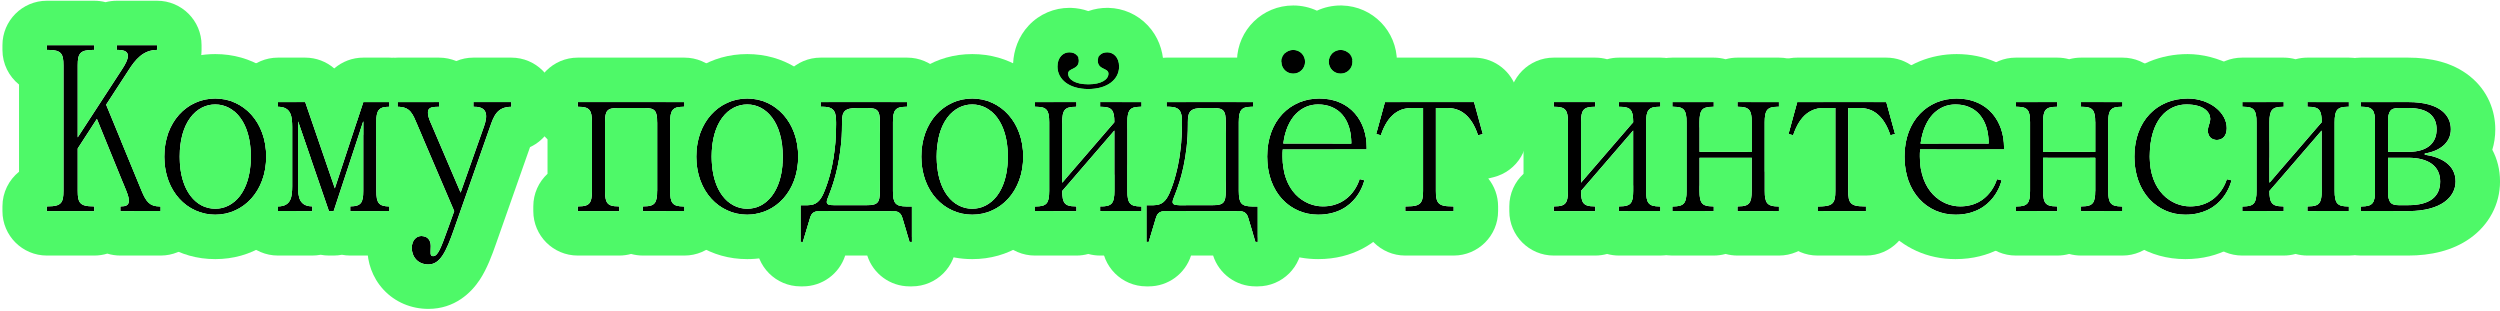
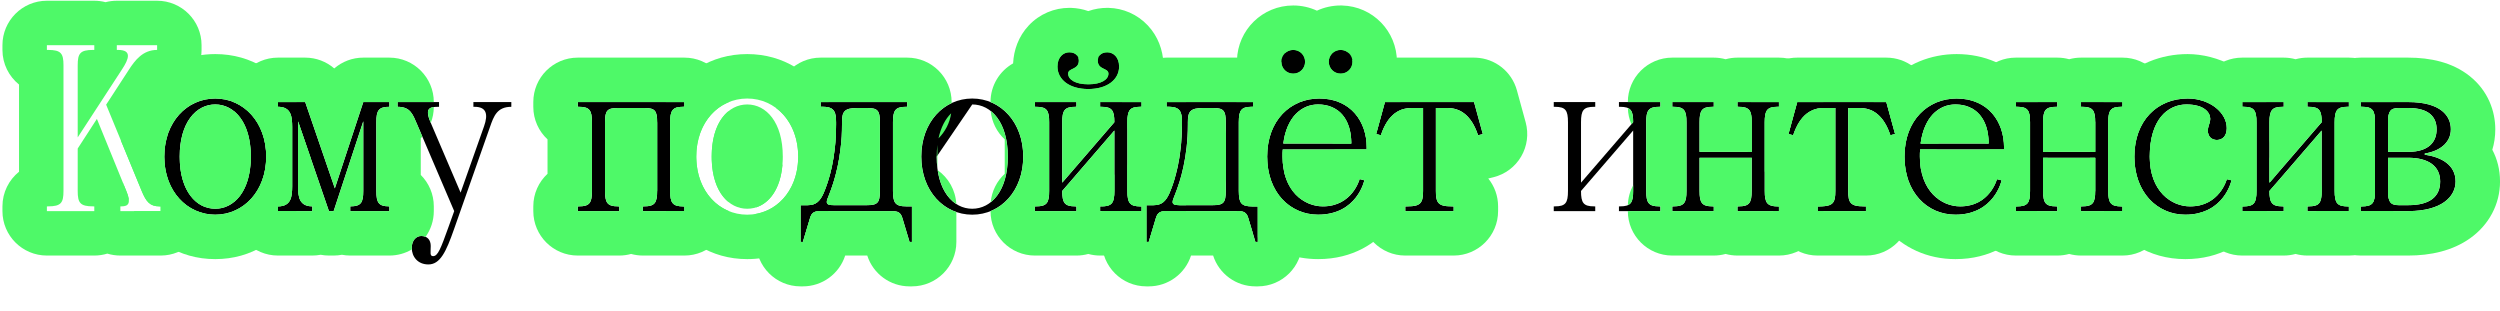
<svg xmlns="http://www.w3.org/2000/svg" width="675" height="84" viewBox="0 0 675 84" fill="none">
  <path d="M374 15C374 20.523 366.165 25 356.5 25C346.835 25 339 20.523 339 15C339 9.477 346.835 5 356.5 5C366.165 5 374 9.477 374 15Z" fill="#4EF968" />
  <path d="M311 15C311 20.523 303.165 25 293.5 25C283.835 25 276 20.523 276 15C276 9.477 283.835 5 293.5 5C303.165 5 311 9.477 311 15Z" fill="#4EF968" />
  <path d="M637.726 28.839H637.406V27.559H650.206C659.166 27.559 661.726 31.399 661.726 34.919C661.726 38.439 658.846 40.807 654.686 41.447V41.767C659.166 42.407 663.006 44.519 663.006 48.999C663.006 53.159 659.166 56.999 650.206 56.999H637.406V55.719H637.726C640.606 55.719 641.246 54.759 641.246 51.559V32.999C641.246 29.799 640.606 28.839 637.726 28.839ZM644.766 42.599V51.559C644.766 54.439 645.406 55.399 647.646 55.399H650.206C655.966 55.399 658.846 53.159 658.846 48.999C658.846 44.839 655.646 42.599 650.206 42.599H644.766ZM644.766 32.999V40.999H650.206C655.966 40.999 657.886 38.119 657.886 34.919C657.886 31.719 655.966 29.159 650.206 29.159H647.646C645.406 29.159 644.766 30.119 644.766 32.999Z" fill="black" />
  <path d="M605.404 27.559H616.604V28.839H616.284C613.404 28.839 612.764 29.799 612.764 32.999V49.319L626.844 32.999C626.844 29.799 626.204 28.839 623.324 28.839H623.004V27.559H634.204V28.839H633.884C631.004 28.839 630.364 29.799 630.364 32.999V51.559C630.364 54.759 631.004 55.719 633.884 55.719H634.204V56.999H623.004V55.719H623.324C626.204 55.719 626.844 54.759 626.844 51.559V35.239L612.764 51.559C612.764 54.759 613.404 55.719 616.284 55.719H616.604V56.999H605.404V55.719H605.724C608.604 55.719 609.244 54.759 609.244 51.559V32.999C609.244 29.799 608.604 28.839 605.724 28.839H605.404V27.559Z" fill="black" />
  <path d="M576.275 42.282C576.275 32.682 582.355 26.602 590.675 26.602C596.755 26.602 601.235 30.442 601.235 34.602C601.235 36.714 600.083 37.802 598.547 37.802C597.139 37.802 596.115 36.842 596.115 35.306C596.115 33.962 596.755 33.322 596.755 32.042C596.755 30.442 595.155 28.202 590.355 28.202C585.235 28.202 580.435 32.362 580.435 42.282C580.435 51.562 586.195 55.722 591.315 55.722C599.315 55.722 601.235 48.362 601.235 48.362L602.515 48.682C602.515 48.682 600.595 57.962 590.035 57.962C582.355 57.962 576.275 51.882 576.275 42.282Z" fill="black" />
  <path d="M544.273 27.559H555.473V28.839H555.153C552.273 28.839 551.633 29.799 551.633 32.999V40.999H565.713V32.999C565.713 29.799 565.073 28.839 562.193 28.839H561.873V27.559H573.073V28.839H572.753C569.873 28.839 569.233 29.799 569.233 32.999V51.559C569.233 54.759 569.873 55.719 572.753 55.719H573.073V56.999H561.873V55.719H562.193C565.073 55.719 565.713 54.759 565.713 51.559V42.599H551.633V51.559C551.633 54.759 552.273 55.719 555.153 55.719H555.473V56.999H544.273V55.719H544.593C547.473 55.719 548.113 54.759 548.113 51.559V32.999C548.113 29.799 547.473 28.839 544.593 28.839H544.273V27.559Z" fill="black" />
  <path d="M527.969 57.962C520.289 57.962 514.209 51.882 514.209 42.282C514.209 32.362 520.609 26.602 528.289 26.602C536.929 26.602 541.089 33.002 541.089 39.722V40.362H518.433C518.369 41.002 518.369 41.642 518.369 42.282C518.369 51.562 524.129 55.722 529.249 55.722C537.249 55.722 539.169 48.362 539.169 48.362L540.449 48.682C540.449 48.682 538.529 57.962 527.969 57.962ZM518.561 38.762H536.929C536.929 32.042 533.409 28.202 527.969 28.202C523.489 28.202 519.521 31.594 518.561 38.762Z" fill="black" />
  <path d="M482.879 36.199L485.247 27.559H509.311L511.679 36.199L510.399 36.519C508.479 30.759 505.279 29.159 502.079 29.159H499.007V51.559C499.007 54.759 499.647 55.719 503.167 55.719H503.807V56.999H490.751V55.719H491.391C494.911 55.719 495.551 54.759 495.551 51.559V29.159H492.479C489.279 29.159 486.079 30.759 484.159 36.519L482.879 36.199Z" fill="black" />
  <path d="M451.516 27.559H462.716V28.839H462.396C459.516 28.839 458.876 29.799 458.876 32.999V40.999H472.956V32.999C472.956 29.799 472.316 28.839 469.436 28.839H469.116V27.559H480.316V28.839H479.996C477.116 28.839 476.476 29.799 476.476 32.999V51.559C476.476 54.759 477.116 55.719 479.996 55.719H480.316V56.999H469.116V55.719H469.436C472.316 55.719 472.956 54.759 472.956 51.559V42.599H458.876V51.559C458.876 54.759 459.516 55.719 462.396 55.719H462.716V56.999H451.516V55.719H451.836C454.716 55.719 455.356 54.759 455.356 51.559V32.999C455.356 29.799 454.716 28.839 451.836 28.839H451.516V27.559Z" fill="black" />
  <path d="M419.514 27.559H430.714V28.839H430.394C427.514 28.839 426.874 29.799 426.874 32.999V49.319L440.954 32.999C440.954 29.799 440.314 28.839 437.434 28.839H437.114V27.559H448.314V28.839H447.994C445.114 28.839 444.474 29.799 444.474 32.999V51.559C444.474 54.759 445.114 55.719 447.994 55.719H448.314V56.999H437.114V55.719H437.434C440.314 55.719 440.954 54.759 440.954 51.559V35.239L426.874 51.559C426.874 54.759 427.514 55.719 430.394 55.719H430.714V56.999H419.514V55.719H419.834C422.714 55.719 423.354 54.759 423.354 51.559V32.999C423.354 29.799 422.714 28.839 419.834 28.839H419.514V27.559Z" fill="black" />
  <path d="M371.557 36.199L373.925 27.559H397.989L400.357 36.199L399.077 36.519C397.157 30.759 393.957 29.159 390.757 29.159H387.685V51.559C387.685 54.759 388.325 55.719 391.845 55.719H392.485V56.999H379.429V55.719H380.069C383.589 55.719 384.229 54.759 384.229 51.559V29.159H381.157C377.957 29.159 374.757 30.759 372.837 36.519L371.557 36.199Z" fill="black" />
  <path d="M342.131 42.281C342.131 32.361 348.531 26.601 356.211 26.601C364.851 26.601 369.011 33.001 369.011 39.721V40.361H346.355C346.291 41.001 346.291 41.641 346.291 42.281C346.291 51.56 352.051 55.721 357.171 55.721C365.171 55.721 367.091 48.361 367.091 48.361L368.371 48.681C368.371 48.681 366.451 57.961 355.891 57.961C348.211 57.961 342.131 51.88 342.131 42.281ZM355.891 28.201C351.411 28.201 347.443 31.593 346.483 38.761H364.851C364.851 32.041 361.331 28.201 355.891 28.201ZM361.971 19.881C360.179 19.881 358.771 18.473 358.771 16.68C358.771 14.889 360.179 13.48 361.971 13.48C363.763 13.48 365.171 14.889 365.171 16.68C365.171 18.473 363.763 19.881 361.971 19.881ZM345.971 16.68C345.971 14.889 347.379 13.48 349.171 13.48C350.963 13.48 352.371 14.889 352.371 16.68C352.371 18.473 350.963 19.881 349.171 19.881C347.379 19.881 345.971 18.473 345.971 16.68Z" fill="black" />
  <path d="M309.521 55.399H311.441C313.681 55.399 314.769 54.311 315.729 52.199C317.201 48.807 319.121 42.663 319.121 33.639V32.999C319.121 30.439 318.802 28.839 315.602 28.839H314.961V27.559H338.322V28.839H338.001C335.121 28.839 334.482 29.799 334.482 32.999V51.559C334.482 54.759 335.121 55.719 338.001 55.719H339.602V65.319H338.961L337.042 58.919C336.594 57.319 335.761 56.999 334.161 56.999H314.961C313.361 56.999 312.529 57.319 312.081 58.919L310.161 65.319H309.521V55.399ZM317.266 52.519C316.498 54.439 315.922 55.399 318.482 55.399H327.441C330.321 55.399 330.961 54.759 330.961 51.559V32.999C330.961 29.799 330.321 29.159 327.441 29.159H324.882C321.361 29.159 320.721 30.119 320.721 32.999V33.639C320.721 42.471 318.674 48.999 317.266 52.519Z" fill="black" />
  <path d="M279.439 27.561H290.639V28.841H290.319C287.439 28.841 286.799 29.801 286.799 33.001V49.321L300.879 33.001C300.879 29.801 300.239 28.841 297.359 28.841H297.039V27.561H308.239V28.841H307.919C305.039 28.841 304.399 29.801 304.399 33.001V51.561C304.399 54.761 305.039 55.721 307.919 55.721H308.239V57.001H297.039V55.721H297.359C300.239 55.721 300.879 54.761 300.879 51.561V35.241L286.799 51.561C286.799 54.761 287.439 55.721 290.319 55.721H290.639V57.001H279.439V55.721H279.759C282.639 55.721 283.279 54.761 283.279 51.561V33.001C283.279 29.801 282.639 28.841 279.759 28.841H279.439V27.561ZM285.519 17.961C285.519 15.401 287.119 14.121 288.719 14.121C290.319 14.121 291.279 15.081 291.279 16.361C291.279 18.921 288.399 18.281 288.399 19.881C288.399 21.481 290.319 22.761 293.839 22.761C297.359 22.761 299.279 21.481 299.279 19.881C299.279 18.281 296.399 18.921 296.399 16.361C296.399 15.081 297.359 14.121 298.959 14.121C300.559 14.121 302.159 15.401 302.159 17.961C302.159 21.481 298.959 24.041 293.839 24.041C288.719 24.041 285.519 21.481 285.519 17.961Z" fill="black" />
-   <path d="M262.508 57.962C254.828 57.962 248.748 51.562 248.748 42.282C248.748 33.002 254.828 26.602 262.508 26.602C270.188 26.602 276.268 33.002 276.268 42.282C276.268 51.562 270.188 57.962 262.508 57.962ZM252.908 42.282C252.908 51.562 257.388 56.362 262.508 56.362C267.628 56.362 272.108 51.562 272.108 42.282C272.108 33.002 267.628 28.202 262.508 28.202C257.388 28.202 252.908 33.002 252.908 42.282Z" fill="black" />
+   <path d="M262.508 57.962C254.828 57.962 248.748 51.562 248.748 42.282C248.748 33.002 254.828 26.602 262.508 26.602C270.188 26.602 276.268 33.002 276.268 42.282C276.268 51.562 270.188 57.962 262.508 57.962ZM252.908 42.282C252.908 51.562 257.388 56.362 262.508 56.362C267.628 56.362 272.108 51.562 272.108 42.282C272.108 33.002 267.628 28.202 262.508 28.202Z" fill="black" />
  <path d="M216.139 55.399H218.059C220.299 55.399 221.387 54.311 222.347 52.199C223.819 48.807 225.739 42.663 225.739 33.639V32.999C225.739 30.439 225.419 28.839 222.219 28.839H221.579V27.559H244.939V28.839H244.619C241.739 28.839 241.099 29.799 241.099 32.999V51.559C241.099 54.759 241.739 55.719 244.619 55.719H246.219V65.319H245.579L243.659 58.919C243.211 57.319 242.379 56.999 240.779 56.999H221.579C219.979 56.999 219.147 57.319 218.699 58.919L216.779 65.319H216.139V55.399ZM223.883 52.519C223.115 54.439 222.539 55.399 225.099 55.399H234.059C236.939 55.399 237.579 54.759 237.579 51.559V32.999C237.579 29.799 236.939 29.159 234.059 29.159H231.499C227.979 29.159 227.339 30.119 227.339 32.999V33.639C227.339 42.471 225.291 48.999 223.883 52.519Z" fill="black" />
-   <path d="M201.754 57.962C194.074 57.962 187.994 51.562 187.994 42.282C187.994 33.002 194.074 26.602 201.754 26.602C209.434 26.602 215.514 33.002 215.514 42.282C215.514 51.562 209.434 57.962 201.754 57.962ZM192.154 42.282C192.154 51.562 196.634 56.362 201.754 56.362C206.874 56.362 211.354 51.562 211.354 42.282C211.354 33.002 206.874 28.202 201.754 28.202C196.634 28.202 192.154 33.002 192.154 42.282Z" fill="black" />
  <path d="M156.312 28.839H155.992V27.559H184.792V28.839H184.472C181.592 28.839 180.952 29.799 180.952 32.999V51.559C180.952 54.759 181.592 55.719 184.472 55.719H184.792V56.999H173.592V55.719H173.912C176.792 55.719 177.432 54.759 177.432 51.559V32.999C177.432 29.799 176.792 29.159 173.912 29.159H166.872C163.992 29.159 163.352 29.799 163.352 32.999V51.559C163.352 54.759 163.992 55.719 166.872 55.719H167.192V56.999H155.992V55.719H156.312C159.192 55.719 159.832 54.759 159.832 51.559V32.999C159.832 29.799 159.192 28.839 156.312 28.839Z" fill="black" />
  <path d="M107.338 28.839V27.559H118.538V28.839C116.298 28.839 114.506 28.903 116.234 32.999L124.362 52.007L130.698 34.087C131.85 30.823 131.338 28.839 128.138 28.839H127.818V27.559H138.058V28.839C134.218 28.839 133.322 31.335 132.298 34.279L122.57 61.927C120.458 67.943 118.858 71.399 115.658 71.399C112.778 71.399 111.178 69.287 111.178 66.919C111.178 64.807 112.458 63.719 113.738 63.719C115.338 63.719 116.298 64.743 116.298 66.407C116.298 68.135 115.978 69.159 116.938 69.159C118.218 69.159 118.986 67.175 121.098 61.287L122.634 56.999L112.778 33.959C111.434 30.823 110.858 28.839 107.338 28.839Z" fill="black" />
  <path d="M75.047 56.999V55.719C78.567 55.719 78.887 53.159 78.887 50.279V34.279C78.887 31.399 78.567 28.839 75.047 28.839V27.559H82.407L90.407 50.855L98.087 27.559H105.127V28.839C102.247 28.839 101.607 29.799 101.607 32.999V51.559C101.607 54.759 102.247 55.719 105.127 55.719V56.999H94.567V55.719C97.447 55.719 98.087 54.759 98.087 51.559V32.743L90.087 56.999H88.807L80.487 32.807V50.279C80.487 53.159 80.807 55.719 84.327 55.719V56.999H75.047Z" fill="black" />
  <path d="M58.115 57.962C50.435 57.962 44.355 51.562 44.355 42.282C44.355 33.002 50.435 26.602 58.115 26.602C65.796 26.602 71.876 33.002 71.876 42.282C71.876 51.562 65.796 57.962 58.115 57.962ZM48.516 42.282C48.516 51.562 52.995 56.362 58.115 56.362C63.236 56.362 67.716 51.562 67.716 42.282C67.716 33.002 63.236 28.202 58.115 28.202C52.995 28.202 48.516 33.002 48.516 42.282Z" fill="black" />
-   <path d="M12.658 56.999V55.719H12.978C16.498 55.719 17.138 54.759 17.138 51.559V17.639C17.138 14.439 16.498 13.479 12.978 13.479H12.658V12.199H25.458V13.479H25.138C21.618 13.479 20.978 14.439 20.978 17.639V37.095L32.946 18.727C34.802 15.911 35.698 13.479 31.858 13.479H31.538V12.199H42.418V13.479C38.578 13.479 36.466 16.231 34.738 18.919L28.658 28.263L38.258 51.559C39.474 54.503 40.498 55.719 43.058 55.719H43.378V56.999H32.498V55.719H32.818C34.738 55.719 35.442 54.823 34.098 51.559L26.162 32.103L20.978 40.103V51.559C20.978 54.759 21.618 55.719 25.138 55.719H25.458V56.999H12.658Z" fill="black" />
  <path d="M650.206 15.559C656.175 15.559 662.121 16.808 666.797 20.527C671.838 24.538 673.727 30.074 673.727 34.919C673.727 36.94 673.437 38.77 672.924 40.424C674.239 42.916 675.006 45.801 675.006 48.999C675.006 55.149 672.012 60.716 666.923 64.337C662.15 67.733 656.223 68.999 650.206 68.999H637.406C630.779 68.999 625.406 63.626 625.406 56.999H634.204V55.719H633.884C631.004 55.719 630.363 54.759 630.363 51.559V32.999C630.363 29.799 631.004 28.839 633.884 28.839H634.204V27.559H625.406C625.406 20.931 630.779 15.559 637.406 15.559H650.206ZM637.406 27.559V28.839H637.727C640.606 28.839 641.246 29.799 641.246 32.999V51.559C641.246 54.758 640.606 55.719 637.727 55.719H637.406V56.999H650.206C659.166 56.999 663.006 53.159 663.006 48.999C663.006 44.519 659.166 42.407 654.687 41.767V41.447C658.846 40.807 661.727 38.439 661.727 34.919C661.727 31.399 659.166 27.559 650.206 27.559H637.406ZM626.844 51.559C626.844 53.762 626.54 54.903 625.41 55.4C625.461 53.456 625.974 51.627 626.844 50.02V51.559ZM650.206 42.599C655.646 42.599 658.847 44.839 658.847 48.999C658.847 53.159 655.966 55.399 650.206 55.399H647.646C645.406 55.399 644.767 54.439 644.767 51.559V42.599H650.206ZM650.206 29.159C655.966 29.159 657.887 31.719 657.887 34.919C657.887 38.119 655.966 40.999 650.206 40.999H644.767V32.999C644.767 30.119 645.406 29.159 647.646 29.159H650.206ZM625.41 29.156C626.54 29.653 626.844 30.795 626.844 32.999L626.367 33.55C625.788 32.195 625.451 30.713 625.41 29.156Z" fill="#4EF968" />
  <path d="M616.603 15.559C617.711 15.559 618.784 15.712 619.803 15.993C620.822 15.712 621.894 15.559 623.003 15.559H634.203C640.83 15.559 646.203 20.931 646.203 27.559H637.405V28.839H637.726C640.605 28.839 641.245 29.799 641.245 32.999V51.559C641.245 54.758 640.605 55.719 637.726 55.719H637.405V56.999H646.203C646.203 63.626 640.83 68.999 634.203 68.999H623.003C621.894 68.999 620.822 68.845 619.803 68.564C618.784 68.845 617.711 68.999 616.603 68.999H605.402C598.977 68.999 593.731 63.949 593.417 57.602C601.02 55.9 602.516 48.679 602.516 48.679L601.235 48.359C601.222 48.409 599.632 54.41 593.404 55.537C593.455 52.134 594.923 49.075 597.243 46.922V37.635C594.882 35.443 593.402 32.314 593.402 28.839V28.581C595.86 29.289 596.755 30.843 596.755 32.039C596.755 33.319 596.115 33.959 596.115 35.303C596.115 36.839 597.139 37.799 598.547 37.799C600.083 37.799 601.235 36.711 601.235 34.599C601.235 31.095 598.057 27.819 593.422 26.872C593.778 20.564 599.006 15.559 605.402 15.559H616.603ZM605.402 27.559V28.839H605.723C608.603 28.839 609.243 29.799 609.243 32.999V51.559C609.243 54.759 608.603 55.719 605.723 55.719H605.402V56.999H616.603V55.719H616.283C613.403 55.719 612.763 54.759 612.763 51.559L626.843 35.239V51.559C626.843 54.758 626.203 55.719 623.323 55.719H623.003V56.999H634.203V55.719H633.883C631.003 55.719 630.362 54.759 630.362 51.559V32.999C630.362 29.799 631.003 28.839 633.883 28.839H634.203V27.559H623.003V28.839H623.323C626.203 28.839 626.843 29.799 626.843 32.999L612.763 49.319V32.999C612.763 29.799 613.403 28.839 616.283 28.839H616.603V27.559H605.402ZM644.766 50.02C645.602 51.566 646.108 53.318 646.19 55.18C645.113 54.758 644.766 53.679 644.766 51.559V50.02ZM646.19 29.377C646.108 31.239 645.602 32.99 644.766 34.537V32.999C644.766 30.878 645.113 29.799 646.19 29.377Z" fill="#4EF968" />
  <path d="M590.677 14.602C598.621 14.602 608.385 18.938 611.897 27.561H605.404V28.842H605.725C608.605 28.842 609.245 29.802 609.245 33.002V50.073L603.626 48.91L603.625 48.911C605.982 49.399 607.817 49.78 609.245 50.076V51.562C609.245 54.761 608.605 55.722 605.725 55.722H605.404V57.002H612.078C611.474 58.151 610.703 59.408 609.718 60.678C605.936 65.551 599.477 69.962 590.037 69.962C580.158 69.962 572.314 64.759 567.984 57.002H573.075V55.722H572.755C569.875 55.722 569.234 54.761 569.234 51.562V33.002C569.234 29.802 569.875 28.842 572.755 28.842H573.075V27.561H567.978C568.981 25.793 570.193 24.133 571.619 22.617C576.629 17.295 583.483 14.602 590.677 14.602ZM614.266 51.126C614.265 51.128 614.264 51.134 614.263 51.139C614.261 51.147 614.26 51.156 614.258 51.165C614.254 51.183 614.249 51.202 614.245 51.222C614.237 51.26 614.228 51.302 614.218 51.346C614.198 51.434 614.175 51.532 614.148 51.64C614.096 51.855 614.029 52.112 613.945 52.403C613.781 52.972 613.547 53.689 613.225 54.507C612.879 53.858 612.765 52.908 612.765 51.562L613.314 50.923C614.266 51.122 614.266 51.123 614.266 51.126ZM565.715 42.602V51.562C565.715 51.619 565.712 51.677 565.712 51.733C564.805 48.873 564.312 45.798 564.281 42.602H565.715ZM614.481 49.571C614.443 50.083 614.375 50.598 614.269 51.113L613.32 50.917L614.481 49.571ZM612.765 42.442C613.669 43.927 614.251 45.608 614.444 47.374L612.765 49.322V42.442ZM565.715 33.002V41.002H564.302C564.409 38.167 564.874 35.395 565.711 32.767C565.712 32.844 565.715 32.922 565.715 33.002ZM612.765 33.002C612.765 32.204 612.805 31.545 612.909 31.006C613.123 32.145 613.237 33.344 613.237 34.602C613.237 35.838 613.101 37.187 612.765 38.567V33.002ZM596.75 32.274C596.68 33.404 596.117 34.046 596.117 35.306C596.117 36.842 597.141 37.802 598.549 37.802C599.989 37.802 601.091 36.846 601.224 34.986L601.237 34.602C601.237 30.442 596.757 26.602 590.677 26.602C582.357 26.602 576.277 32.682 576.277 42.282L576.281 42.73C576.467 52.071 582.477 57.962 590.037 57.962C600.597 57.962 602.518 48.682 602.518 48.682L601.237 48.362C601.223 48.417 599.287 55.722 591.317 55.722C586.277 55.722 580.617 51.691 580.441 42.713L580.438 42.282C580.438 32.362 585.237 28.202 590.357 28.202C595.157 28.202 596.757 30.442 596.757 32.042L596.75 32.274Z" fill="#4EF968" />
  <path d="M555.473 15.559C556.581 15.559 557.654 15.712 558.673 15.993C559.692 15.712 560.765 15.559 561.873 15.559H573.073C579.7 15.559 585.073 20.931 585.073 27.559V27.636C579.765 29.755 576.275 35.007 576.275 42.279C576.275 49.684 579.893 54.994 585.072 57.035C585.053 63.646 579.688 68.999 573.073 68.999H561.873C560.765 68.999 559.692 68.845 558.673 68.564C557.654 68.845 556.581 68.999 555.473 68.999H544.272C537.766 68.999 532.468 63.82 532.277 57.359C539.076 55.306 540.448 48.679 540.448 48.679L539.168 48.359C539.156 48.405 537.728 53.797 532.279 55.321C532.387 52.005 533.842 49.03 536.112 46.923V40.359H541.088V39.719C541.088 34.133 538.213 28.769 532.281 27.117C532.514 20.695 537.793 15.559 544.272 15.559H555.473ZM544.272 27.559V28.839H544.593C547.473 28.839 548.112 29.799 548.112 32.999V51.559C548.112 54.759 547.473 55.719 544.593 55.719H544.272V56.999H555.473V55.719H555.152C552.273 55.719 551.633 54.758 551.633 51.559V42.599H565.713V51.559C565.713 54.759 565.072 55.719 562.192 55.719H561.873V56.999H573.073V55.719H572.753C569.873 55.719 569.232 54.759 569.232 51.559V32.999C569.232 29.799 569.873 28.839 572.753 28.839H573.073V27.559H561.873V28.839H562.192C565.072 28.839 565.713 29.799 565.713 32.999V40.999H551.633V32.999C551.633 29.799 552.273 28.839 555.152 28.839H555.473V27.559H544.272ZM585.017 30.001C584.728 33.009 583.327 35.691 581.232 37.635V46.922C583.032 48.592 584.319 50.805 584.829 53.303C582.29 51.158 580.436 47.544 580.436 42.279C580.436 36.041 582.334 32.081 585.017 30.001ZM532.278 29.2C535.193 30.747 536.928 34.043 536.928 38.759H536.112V37.634C533.834 35.519 532.377 32.531 532.278 29.2Z" fill="#4EF968" />
  <path d="M528.289 14.602C535.837 14.602 542.431 17.527 546.987 22.771C548.291 24.272 549.36 25.885 550.221 27.561H544.273V28.842H544.594C547.474 28.842 548.113 29.802 548.113 33.002V50.267L547.917 50.227C547.916 50.227 547.915 50.229 547.914 50.23C547.982 50.243 548.048 50.257 548.113 50.27V51.562C548.113 54.761 547.474 55.722 544.594 55.722H544.273V57.002H550.01C549.405 58.151 548.635 59.408 547.649 60.678C543.868 65.551 537.408 69.962 527.969 69.962C512.642 69.962 502.209 57.442 502.209 42.282C502.209 37.779 503.086 33.475 504.837 29.632C507.03 30.445 509.036 32.436 510.398 36.522L511.679 36.202L509.311 27.561H505.894C506.938 25.713 508.203 23.991 509.691 22.434C514.657 17.236 521.381 14.602 528.289 14.602ZM528.289 26.602C520.609 26.602 514.209 32.362 514.209 42.282C514.209 51.882 520.289 57.962 527.969 57.962C538.529 57.962 540.449 48.682 540.449 48.682L539.169 48.362C539.155 48.415 537.22 55.721 529.249 55.722C524.129 55.722 518.369 51.562 518.369 42.282C518.369 41.642 518.369 41.002 518.433 40.362H541.089V39.722C541.089 33.002 536.929 26.602 528.289 26.602ZM552.197 51.126C552.197 51.128 552.195 51.134 552.194 51.139C552.193 51.147 552.191 51.156 552.189 51.165C552.186 51.183 552.181 51.202 552.177 51.222C552.168 51.26 552.159 51.302 552.149 51.346C552.13 51.434 552.107 51.532 552.08 51.64C552.027 51.855 551.96 52.112 551.876 52.403C551.824 52.583 551.764 52.778 551.698 52.985C551.655 52.569 551.634 52.097 551.634 51.562V51.006C552.198 51.125 552.198 51.124 552.197 51.126ZM552.879 42.602C552.695 43.575 552.391 44.506 551.987 45.381C552.507 47.19 552.607 49.147 552.2 51.113L551.634 50.995V42.602H552.879ZM551.634 33.002C551.634 32.301 551.664 31.708 551.742 31.209C552.671 34.035 553.089 36.939 553.089 39.722V40.362C553.089 40.577 553.083 40.79 553.072 41.002H551.634V33.002ZM527.969 28.202C533.409 28.202 536.929 32.042 536.929 38.762H518.561C519.521 31.594 523.489 28.202 527.969 28.202Z" fill="#4EF968" />
  <path d="M509.311 15.559C514.717 15.559 519.456 19.173 520.885 24.387L521.899 28.091C517.363 30.401 514.21 35.316 514.21 42.279C514.21 44.258 514.469 46.088 514.946 47.745C514.828 47.779 514.709 47.811 514.59 47.841L513.31 48.161C513.258 48.174 513.205 48.183 513.153 48.195C514.812 50.254 515.807 52.869 515.807 55.719V56.999C515.807 63.626 510.435 68.999 503.807 68.999H490.752C484.124 68.999 478.752 63.626 478.752 56.999H480.317V55.719H479.997C479.524 55.719 479.112 55.691 478.753 55.634C478.772 52.818 479.763 50.233 481.405 48.195C481.353 48.183 481.301 48.174 481.249 48.161L479.97 47.841C478.721 47.529 477.545 47.018 476.477 46.344V32.999C476.477 29.799 477.117 28.839 479.997 28.839H480.317V27.559H472.806L473.675 24.387L473.818 23.903C475.4 18.951 480.011 15.559 485.248 15.559H509.311ZM485.248 27.559L482.88 36.199L484.16 36.519C486.08 30.759 489.28 29.159 492.479 29.159H495.552V51.559C495.552 54.759 494.911 55.719 491.391 55.719H490.752V56.999H503.807V55.719H503.168C499.648 55.719 499.008 54.759 499.008 51.559V29.159H502.08C505.28 29.159 508.479 30.759 510.399 36.519L511.68 36.199L509.311 27.559H485.248ZM522.931 40.359C522.69 41.012 522.394 41.648 522.038 42.257C521.185 43.715 520.043 44.958 518.7 45.927C518.486 44.812 518.37 43.597 518.37 42.279C518.37 41.639 518.369 40.999 518.433 40.359H522.931ZM472.957 42.599V42.945C472.879 42.831 472.803 42.716 472.729 42.599H472.957ZM472.228 29.663C472.786 30.298 472.957 31.351 472.957 32.999V40.999H471.886C470.794 38.498 470.578 35.686 471.306 33.027L472.228 29.663ZM523.253 33.027C523.77 34.916 523.81 36.882 523.4 38.759H518.561C518.809 36.908 519.259 35.309 519.865 33.955L523.253 33.027ZM523.253 33.027L519.865 33.955C520.557 32.408 521.455 31.182 522.495 30.266L523.253 33.027Z" fill="#4EF968" />
  <path d="M462.715 15.559C463.823 15.559 464.896 15.712 465.915 15.993C466.934 15.712 468.007 15.559 469.115 15.559H480.315C486.943 15.559 492.315 20.931 492.315 27.559H485.246L482.878 36.199L484.158 36.519C486.045 30.859 489.167 29.217 492.311 29.161C492.222 32.507 490.763 35.51 488.476 37.634V46.923C490.83 49.108 492.306 52.225 492.314 55.688C492.031 55.706 491.723 55.719 491.39 55.719H490.75V56.999H492.315C492.315 63.626 486.943 68.999 480.315 68.999H469.115C468.007 68.999 466.934 68.845 465.915 68.564C464.896 68.845 463.823 68.999 462.715 68.999H451.516C444.888 68.999 439.516 63.626 439.516 56.999H448.312V55.719H447.993C445.113 55.719 444.473 54.759 444.473 51.559V32.999C444.473 29.799 445.113 28.839 447.993 28.839H448.312V27.559H439.516C439.516 20.931 444.888 15.559 451.516 15.559H462.715ZM451.516 27.559V28.839H451.835C454.715 28.839 455.355 29.799 455.355 32.999V51.559C455.355 54.759 454.715 55.719 451.835 55.719H451.516V56.999H462.715V55.719H462.396C459.516 55.719 458.875 54.759 458.875 51.559V42.599H472.955V51.559C472.955 54.758 472.315 55.719 469.436 55.719H469.115V56.999H480.315V55.719H479.995C477.115 55.719 476.476 54.758 476.476 51.559V32.999C476.476 29.799 477.115 28.839 479.995 28.839H480.315V27.559H469.115V28.839H469.436C472.315 28.839 472.955 29.799 472.955 32.999V40.999H458.875V32.999C458.875 29.799 459.516 28.839 462.396 28.839H462.715V27.559H451.516ZM440.953 51.559C440.953 53.762 440.649 54.903 439.52 55.4C439.57 53.456 440.084 51.627 440.953 50.02V51.559ZM439.52 29.156C440.649 29.653 440.953 30.795 440.953 32.999L440.477 33.551C439.897 32.196 439.56 30.713 439.52 29.156Z" fill="#4EF968" />
-   <path d="M430.714 15.559C431.822 15.559 432.894 15.712 433.913 15.993C434.932 15.712 436.005 15.559 437.113 15.559H448.313C454.941 15.559 460.313 20.931 460.313 27.559H451.517V28.839H451.836C454.716 28.839 455.356 29.799 455.356 32.999V51.559L455.349 52.133C455.268 54.875 454.536 55.719 451.836 55.719H451.517V56.999H460.313C460.313 63.626 454.941 68.999 448.313 68.999H437.113C436.005 68.999 434.932 68.845 433.913 68.564C432.894 68.845 431.822 68.999 430.714 68.999H419.514C412.886 68.999 407.514 63.626 407.514 56.999V55.719C407.514 52.243 408.992 49.114 411.354 46.923V37.634C408.993 35.442 407.514 32.314 407.514 28.839V27.559C407.514 20.931 412.886 15.559 419.514 15.559H430.714ZM419.514 27.559V28.839H419.834C422.714 28.839 423.354 29.799 423.354 32.999V51.559C423.354 54.758 422.714 55.719 419.834 55.719H419.514V56.999H430.714V55.719H430.394C427.514 55.719 426.874 54.758 426.874 51.559L440.954 35.239V51.559C440.954 54.759 440.314 55.719 437.434 55.719H437.113V56.999H448.313V55.719H447.994C445.114 55.719 444.474 54.759 444.474 51.559V32.999C444.474 29.799 445.114 28.839 447.994 28.839H448.313V27.559H437.113V28.839H437.434C440.314 28.839 440.954 29.799 440.954 32.999L426.874 49.319V32.999C426.874 29.799 427.514 28.839 430.394 28.839H430.714V27.559H419.514ZM458.876 50.02C459.745 51.627 460.258 53.456 460.309 55.4C459.18 54.903 458.876 53.762 458.876 51.559V50.02ZM460.309 29.156C460.258 31.1 459.745 32.929 458.876 34.537V32.999C458.876 30.796 459.179 29.654 460.309 29.156Z" fill="#4EF968" />
  <path d="M397.989 15.559L398.493 15.569C403.687 15.786 408.177 19.336 409.562 24.387L411.93 33.027C412.783 36.142 412.345 39.469 410.715 42.257C409.085 45.044 406.4 47.058 403.267 47.841L401.987 48.161C401.935 48.174 401.882 48.183 401.83 48.195C403.489 50.254 404.485 52.869 404.485 55.719V56.999C404.485 63.626 399.112 68.999 392.485 68.999H379.429C372.802 68.999 367.429 63.626 367.429 56.999V55.719C367.429 52.87 368.423 50.254 370.082 48.195C370.031 48.183 369.978 48.174 369.926 48.161L368.646 47.841C365.513 47.057 362.828 45.044 361.198 42.257C360.841 41.648 360.546 41.012 360.305 40.359H369.012V39.719C369.012 34.551 366.55 29.573 361.484 27.549L362.351 24.387C363.78 19.173 368.519 15.559 373.924 15.559H397.989ZM373.924 27.559L371.557 36.199L372.836 36.519C374.756 30.759 377.957 29.159 381.157 29.159H384.229V51.559C384.229 54.759 383.589 55.719 380.069 55.719H379.429V56.999H392.485V55.719H391.845C388.325 55.719 387.685 54.759 387.685 51.559V29.159H390.756C393.956 29.159 397.156 30.759 399.076 36.519L400.357 36.199L397.989 27.559H373.924ZM360.914 29.629C363.397 31.314 364.852 34.441 364.852 38.759H359.836C359.426 36.882 359.466 34.916 359.984 33.027L360.914 29.629Z" fill="#4EF968" />
  <path d="M365.171 16.68C365.171 16.481 365.152 16.287 365.119 16.099C367.043 16.787 368.846 17.704 370.5 18.837C370.64 18.286 370.73 17.716 370.76 17.131L370.771 16.68L370.76 16.23C370.53 11.75 366.901 8.121 362.422 7.892L361.972 7.88C361.843 7.88 361.714 7.884 361.587 7.89C361.719 8.077 361.848 8.267 361.972 8.46V13.48C360.18 13.48 358.772 14.888 358.771 16.68C358.771 18.472 360.18 19.88 361.972 19.88C363.763 19.88 365.171 18.471 365.171 16.68ZM334.161 57C335.761 57 336.593 57.32 337.041 58.92L338.201 62.79C336.499 61.092 335.034 59.144 333.838 57H334.161ZM356.211 26.6C348.531 26.6 342.131 32.36 342.131 42.28C342.131 51.88 348.212 57.96 355.892 57.96C366.451 57.96 368.371 48.68 368.371 48.68L367.091 48.36C367.074 48.425 365.135 55.72 357.171 55.72C352.051 55.719 346.291 51.56 346.291 42.28C346.291 41.64 346.292 41 346.355 40.36H369.012V39.72C369.012 33 364.851 26.6 356.211 26.6ZM330.131 42.28C330.131 39.754 330.409 37.291 330.961 34.937V49.527C330.417 47.213 330.131 44.783 330.131 42.28ZM355.892 28.2C361.331 28.2 364.851 32.04 364.852 38.76H346.483C347.443 31.592 351.412 28.2 355.892 28.2ZM349.171 7.88C344.336 7.88 340.371 11.845 340.371 16.68C340.371 17.69 340.546 18.662 340.864 19.568C342.463 18.389 344.177 17.417 345.972 16.656C345.972 16.664 345.972 16.672 345.972 16.68L345.976 16.847C346.06 18.558 347.435 19.88 349.171 19.88C350.963 19.88 352.371 18.472 352.371 16.68C352.371 14.944 351.05 13.569 349.338 13.484L349.171 13.48V8.46C349.295 8.267 349.422 8.077 349.555 7.89C349.428 7.884 349.299 7.88 349.171 7.88ZM355.571 10.661C354.51 11.789 353.741 13.193 353.389 14.75C354.323 14.652 355.265 14.6 356.211 14.6C356.721 14.6 357.227 14.614 357.728 14.641C357.364 13.127 356.608 11.762 355.571 10.661ZM349.171 13.48C348.297 13.481 347.516 13.816 346.943 14.367C347.269 12.215 348.046 10.213 349.171 8.46V13.48ZM361.972 8.46C363.097 10.213 363.871 12.214 364.197 14.366C363.662 13.851 362.944 13.524 362.138 13.484L361.972 13.48V8.46ZM377.171 16.68C377.171 19.151 376.586 21.48 375.548 23.539C376.567 24.817 377.428 26.166 378.144 27.56H373.924L371.557 36.2L372.836 36.52C374.324 32.057 376.58 30.092 379.009 29.433C380.399 32.802 381.012 36.351 381.012 39.72V40.36C381.012 42.153 380.615 43.852 379.91 45.38C380.429 47.189 380.529 49.146 380.122 51.111L375.84 50.225C375.839 50.225 375.838 50.227 375.837 50.227C380.121 51.116 380.121 51.12 380.12 51.124C380.12 51.126 380.118 51.132 380.117 51.137C380.115 51.145 380.113 51.154 380.111 51.163C380.108 51.181 380.104 51.2 380.1 51.22C380.091 51.258 380.082 51.3 380.072 51.344C380.052 51.431 380.029 51.53 380.003 51.638C379.95 51.854 379.883 52.11 379.799 52.401C379.632 52.981 379.394 53.716 379.062 54.554C378.408 56.202 377.325 58.416 375.572 60.676C371.791 65.549 365.331 69.96 355.892 69.96C349.465 69.96 343.899 67.757 339.602 64.083V55.72H338.001C335.121 55.72 334.481 54.76 334.481 51.56V33C334.481 29.8 335.121 28.84 338.001 28.84H338.321V27.56H333.815C334.46 26.419 335.188 25.328 336.001 24.294C334.77 22.163 334.043 19.703 333.977 17.073L333.972 16.68L333.977 16.286C334.184 8.05 340.883 1.481 349.171 1.48C351.46 1.48 353.628 1.983 355.571 2.882C357.515 1.983 359.683 1.48 361.972 1.48L362.364 1.485C370.601 1.692 377.171 8.392 377.171 16.68Z" fill="#4EF968" />
  <path d="M338.321 15.559C344.949 15.559 350.321 20.931 350.321 27.559V27.851C345.518 30.048 342.131 35.063 342.131 42.279C342.131 50.001 346.066 55.444 351.602 57.278V65.319C351.601 71.947 346.229 77.319 339.602 77.319H338.961C333.743 77.319 329.136 73.948 327.542 68.999H321.58C319.986 73.948 315.379 77.319 310.161 77.319H309.521C302.894 77.319 297.522 71.947 297.521 65.319V56.999H308.238V55.719H307.919C305.039 55.719 304.398 54.759 304.398 51.559V44.545C304.881 44.317 305.381 44.12 305.896 43.957C306.326 42.333 306.725 40.274 306.944 37.767C305.922 36.848 305.057 35.756 304.398 34.537V32.999C304.398 29.999 304.961 28.968 307.404 28.851L307.919 28.839H308.238V27.559H302.961C302.961 20.931 308.334 15.559 314.961 15.559H338.321ZM314.961 27.559V28.839H315.602C318.801 28.839 319.121 30.439 319.121 32.999V33.639C319.121 42.663 317.201 48.807 315.729 52.199C314.77 54.311 313.681 55.399 311.441 55.399H309.521V65.319H310.161L312.081 58.919C312.529 57.319 313.361 56.999 314.961 56.999H334.161C335.761 56.999 336.593 57.319 337.041 58.919L338.961 65.319H339.602V55.719H338.001C335.121 55.719 334.481 54.758 334.481 51.559V32.999C334.481 29.799 335.121 28.839 338.001 28.839H338.321V27.559H314.961ZM297.521 55.399C297.521 52.167 298.801 49.236 300.879 47.078V51.559C300.879 54.697 300.263 55.678 297.521 55.715V55.399ZM320.722 32.999C320.722 30.119 321.361 29.159 324.881 29.159H327.441C330.321 29.159 330.961 29.799 330.961 32.999V51.559C330.961 54.758 330.321 55.399 327.441 55.399H318.481C315.921 55.399 316.498 54.439 317.266 52.519C318.674 48.998 320.722 42.47 320.722 33.639V32.999ZM346.637 46C349.179 47.844 350.971 50.659 351.464 53.902C349.216 52.339 347.373 49.741 346.637 46ZM346.481 45.083C346.357 44.206 346.291 43.272 346.291 42.279C346.291 41.639 346.292 40.999 346.355 40.359H346.481V45.083ZM350.213 30.449C349.848 33.167 348.573 35.594 346.706 37.419C347.334 34.283 348.589 31.973 350.213 30.449Z" fill="#4EF968" />
  <path d="M299.335 2.126C303.227 2.224 307.07 3.842 309.912 6.874C312.684 9.831 313.963 13.523 314.136 17.111C317.778 19.171 320.237 23.078 320.237 27.561H314.96V28.841H315.601L315.892 28.846C318.82 28.942 319.12 30.521 319.12 33.001V33.641C319.12 33.728 319.119 33.816 319.118 33.902C318.458 35.32 317.53 36.586 316.397 37.637V46.924C316.706 47.21 316.998 47.513 317.274 47.83C316.767 49.602 316.224 51.059 315.729 52.201C314.769 54.313 313.68 55.401 311.44 55.401H309.521V65.321H310.16L312.08 58.921C312.528 57.321 313.36 57.001 314.96 57.001H320.237C320.237 63.628 314.865 69.001 308.237 69.001H297.038C295.93 69.001 294.857 68.847 293.838 68.565C292.819 68.847 291.746 69.001 290.638 69.001H279.438C272.813 69.001 267.443 63.634 267.438 57.011C272.634 54.905 276.267 49.455 276.268 42.281C276.268 35.108 272.634 29.655 267.438 27.55C267.442 23.072 269.9 19.171 273.538 17.112C273.711 13.524 274.991 9.831 277.764 6.874C280.698 3.744 284.698 2.121 288.718 2.121L289.322 2.133C290.775 2.189 292.314 2.454 293.837 2.994C295.574 2.378 297.332 2.121 298.958 2.121L299.335 2.126ZM279.438 27.561V28.841H279.758C282.638 28.841 283.277 29.801 283.277 33.001V51.56C283.277 54.761 282.638 55.721 279.758 55.721H279.438V57.001H290.638V55.721H290.317C287.438 55.721 286.798 54.76 286.798 51.56L300.878 35.241V51.56C300.878 54.761 300.237 55.721 297.357 55.721H297.038V57.001H308.237V55.721H307.918C305.038 55.721 304.397 54.761 304.397 51.56V33.001C304.397 29.801 305.038 28.841 307.918 28.841H308.237V27.561H297.038V28.841H297.357C300.237 28.841 300.878 29.801 300.878 33.001L286.798 49.321V33.001C286.798 29.801 287.438 28.841 290.317 28.841H290.638V27.561H279.438ZM318.396 49.335C319.508 51.1 320.175 53.175 320.233 55.401H318.48C315.92 55.401 316.497 54.441 317.265 52.52C317.616 51.642 318.006 50.577 318.396 49.335ZM267.489 29.959C270.217 32.119 272.107 36.254 272.107 42.281C272.107 48.308 270.216 52.443 267.489 54.602C267.769 51.577 269.172 48.879 271.277 46.925V37.636C269.173 35.682 267.769 32.984 267.489 29.959ZM293.837 12.101C293.591 12.186 293.197 12.361 292.718 12.721C292.115 13.172 291.437 13.881 290.918 14.885C290.892 14.934 290.87 14.985 290.846 15.034C290.417 14.473 289.685 14.121 288.718 14.121C287.118 14.121 285.518 15.401 285.518 17.961C285.518 21.481 288.718 24.041 293.838 24.041C298.958 24.041 302.158 21.481 302.158 17.961C302.158 15.401 300.558 14.121 298.958 14.121C297.99 14.121 297.258 14.473 296.829 15.034C296.805 14.985 296.783 14.934 296.758 14.885C296.239 13.881 295.56 13.172 294.958 12.721C294.478 12.361 294.083 12.186 293.837 12.101ZM296.536 15.571C296.447 15.815 296.397 16.08 296.397 16.361L296.406 16.592C296.575 18.883 299.277 18.331 299.277 19.881C299.277 21.481 297.358 22.761 293.838 22.761C290.318 22.761 288.397 21.481 288.397 19.881C288.398 18.331 291.101 18.883 291.27 16.592L291.277 16.361C291.277 16.08 291.228 15.815 291.139 15.571C292.07 15.61 292.973 15.756 293.838 15.995C294.702 15.757 295.605 15.61 296.536 15.571Z" fill="#4EF968" />
-   <path d="M276.27 42.282C276.27 33.002 270.19 26.602 262.51 26.602C254.83 26.602 248.75 33.002 248.75 42.282L248.754 42.715C248.94 51.76 254.95 57.962 262.51 57.962C270.07 57.962 276.08 51.76 276.266 42.715L276.27 42.282ZM240.779 57.002C242.379 57.002 243.212 57.322 243.66 58.922L244.774 62.638C243.128 60.97 241.708 59.072 240.539 57.002H240.779ZM252.91 42.282C252.91 33.002 257.39 28.202 262.51 28.202C267.63 28.202 272.109 33.002 272.109 42.282L272.097 43.139C271.829 51.857 267.47 56.362 262.51 56.362C257.55 56.362 253.19 51.857 252.923 43.139L252.91 42.282ZM286.868 51.481C286.846 51.551 286.823 51.621 286.801 51.69C286.801 51.648 286.8 51.605 286.8 51.562L286.868 51.481ZM236.75 42.282C236.75 39.844 237.035 37.451 237.58 35.156V49.406C237.036 47.112 236.75 44.72 236.75 42.282ZM286.8 33.002C286.8 32.958 286.801 32.915 286.801 32.872C287.761 35.844 288.27 39.022 288.27 42.282C288.27 44.331 288.068 46.347 287.681 48.3L286.8 49.322V33.002ZM283.279 51.562C283.279 54.761 282.64 55.722 279.76 55.722H279.439V57.002H284.48C280.159 64.656 272.396 69.962 262.51 69.962C256.051 69.962 250.499 67.696 246.22 63.991V55.722H244.62C241.74 55.722 241.1 54.761 241.1 51.562V33.002C241.1 29.802 241.74 28.842 244.62 28.842H244.939V27.561H240.539C244.86 19.907 252.624 14.602 262.51 14.602C272.396 14.602 280.159 19.907 284.48 27.561H279.439V28.842H279.76C282.64 28.842 283.279 29.802 283.279 33.002V51.562Z" fill="#4EF968" />
  <path d="M244.938 15.559C251.566 15.559 256.938 20.931 256.938 27.559V27.828C252.086 30.11 248.749 35.404 248.749 42.279C248.749 49.743 252.683 55.343 258.219 57.249V65.319C258.219 71.947 252.846 77.319 246.219 77.319H245.579C240.361 77.319 235.753 73.948 234.159 68.999H228.198C226.604 73.948 221.996 77.319 216.778 77.319H216.139C209.511 77.319 204.139 71.947 204.139 65.319V57.746C210.655 56.568 215.514 50.575 215.514 42.279C215.514 36.533 213.182 31.893 209.584 29.19C209.581 29.074 209.579 28.956 209.579 28.839V27.559C209.579 20.931 214.952 15.559 221.579 15.559H244.938ZM221.579 27.559V28.839H222.219C225.419 28.839 225.738 30.439 225.738 32.999V33.639C225.738 42.663 223.819 48.807 222.347 52.199C221.387 54.311 220.299 55.399 218.059 55.399H216.139V65.319H216.778L218.699 58.919C219.147 57.319 219.979 56.999 221.579 56.999H240.778C242.378 56.999 243.211 57.319 243.659 58.919L245.579 65.319H246.219V55.719H244.619C241.739 55.719 241.099 54.759 241.099 51.559V32.999C241.099 29.799 241.739 28.839 244.619 28.839H244.938V27.559H221.579ZM204.139 55.399C204.139 50.508 207.067 46.301 211.265 44.433C210.735 50.936 207.8 54.835 204.139 55.992V55.399ZM227.339 32.999C227.339 30.119 227.979 29.159 231.499 29.159H234.059C236.939 29.159 237.579 29.799 237.579 32.999V51.559C237.579 54.759 236.939 55.399 234.059 55.399H225.099C222.539 55.399 223.115 54.438 223.883 52.519C225.291 48.998 227.339 42.47 227.339 33.639V32.999ZM253.169 45.94C256.063 48 258.004 51.309 258.201 55.083C255.737 53.494 253.835 50.429 253.169 45.94ZM253.099 45.435C252.975 44.449 252.909 43.397 252.909 42.279C252.909 41.161 252.975 40.108 253.099 39.121V45.435ZM256.812 30.585C256.428 33.213 255.193 35.563 253.396 37.35C254.031 34.378 255.248 32.116 256.812 30.585Z" fill="#4EF968" />
  <path d="M215.514 42.282C215.514 33.002 209.434 26.602 201.754 26.602C194.074 26.602 187.994 33.002 187.994 42.282L187.998 42.715C188.184 51.76 194.194 57.962 201.754 57.962C209.314 57.962 215.324 51.76 215.51 42.715L215.514 42.282ZM223.725 57.002C221.981 60.091 219.676 62.795 216.897 64.925L218.699 58.922C219.147 57.322 219.979 57.002 221.579 57.002H223.725ZM192.153 42.282C192.153 33.002 196.634 28.202 201.754 28.202C206.874 28.202 211.354 33.002 211.354 42.282L211.341 43.139C211.073 51.857 206.714 56.362 201.754 56.362C196.794 56.362 192.435 51.857 192.167 43.139L192.153 42.282ZM223.883 52.522C225.061 49.576 226.686 44.526 227.186 37.782C227.401 39.256 227.514 40.76 227.514 42.282C227.514 46.937 226.476 51.424 224.568 55.383C222.628 55.248 223.173 54.296 223.883 52.522ZM175.994 42.282C175.994 39.056 176.491 35.911 177.431 32.966C177.431 32.978 177.432 32.99 177.432 33.002V51.562C177.432 51.573 177.431 51.585 177.431 51.597C176.491 48.652 175.994 45.507 175.994 42.282ZM225.738 33.642C225.738 42.666 223.819 48.81 222.347 52.202C221.387 54.314 220.299 55.402 218.059 55.402H216.139V65.322H216.364C212.349 68.231 207.398 69.962 201.754 69.962C191.868 69.962 184.104 64.656 179.783 57.002H184.791V55.722H184.472C181.592 55.722 180.951 54.761 180.951 51.562V33.002C180.951 29.802 181.592 28.842 184.472 28.842H184.791V27.561H179.783C184.104 19.907 191.868 14.602 201.754 14.602C211.64 14.602 219.404 19.907 223.725 27.561H221.579V28.842H222.219C223.39 28.842 224.174 29.058 224.699 29.455C225.068 30.242 225.404 31.048 225.703 31.873C225.729 32.224 225.738 32.601 225.738 33.002V33.642Z" fill="#4EF968" />
  <path d="M184.792 15.559C191.419 15.559 196.792 20.931 196.792 27.559V27.561C191.613 29.676 187.995 35.121 187.995 42.279C187.995 49.437 191.613 54.881 196.792 56.996V56.999C196.792 63.626 191.419 68.999 184.792 68.999H173.592C172.483 68.999 171.411 68.845 170.392 68.564C169.373 68.845 168.301 68.999 167.192 68.999H155.992C149.365 68.999 143.992 63.626 143.992 56.999V55.719C143.992 52.243 145.471 49.114 147.832 46.923V37.634C145.471 35.442 143.992 32.314 143.992 28.839V27.559C143.992 20.931 149.365 15.559 155.992 15.559H184.792ZM155.992 27.559V28.839H156.312C159.192 28.839 159.832 29.799 159.832 32.999V51.559C159.832 54.758 159.192 55.719 156.312 55.719H155.992V56.999H167.192V55.719H166.872C163.992 55.719 163.353 54.758 163.353 51.559V32.999C163.353 29.799 163.992 29.159 166.872 29.159H173.912C176.792 29.159 177.433 29.799 177.433 32.999V51.559C177.433 54.759 176.792 55.719 173.912 55.719H173.592V56.999H184.792V55.719H184.473C181.593 55.719 180.952 54.759 180.952 51.559V32.999C180.952 29.799 181.593 28.839 184.473 28.839H184.792V27.559H155.992ZM196.737 29.985C196.452 32.999 195.05 35.686 192.952 37.634V46.923C195.051 48.87 196.452 51.558 196.737 54.572C194.029 52.404 192.154 48.279 192.154 42.279C192.154 36.279 194.029 32.153 196.737 29.985Z" fill="#4EF968" />
-   <path d="M98.087 36.48C97.781 36.109 97.499 35.719 97.238 35.313L98.087 32.743V36.48ZM95.34 28.839V27.559C95.34 20.931 100.713 15.559 107.34 15.559H118.54C120.185 15.559 121.752 15.89 123.18 16.489C124.607 15.89 126.174 15.559 127.819 15.559H138.06C144.687 15.559 150.059 20.931 150.06 27.559V28.839C150.06 33.664 147.21 37.821 143.103 39.727L133.894 65.901C132.898 68.738 131.543 72.486 129.546 75.519C127.228 79.039 122.783 83.399 115.66 83.399C111.088 83.399 106.695 81.626 103.519 78.183C100.481 74.89 99.18 70.755 99.18 66.919C99.18 63.392 100.397 59.803 102.643 56.999H105.127V55.719C104.654 55.719 104.242 55.691 103.883 55.634C105.018 54.534 106.345 53.613 107.848 52.94L102.171 39.67C101.98 39.579 101.792 39.483 101.607 39.383V32.999C101.607 29.799 102.247 28.839 105.127 28.839V27.559H98.087L96.196 33.291C95.646 31.914 95.34 30.412 95.34 28.839ZM121.1 61.287C118.988 67.175 118.219 69.159 116.939 69.159L116.774 69.147C116.119 69.045 116.243 68.278 116.288 67.022L116.3 66.407C116.3 64.743 115.339 63.719 113.739 63.719C112.459 63.719 111.18 64.807 111.18 66.919C111.18 69.213 112.681 71.266 115.394 71.393L115.66 71.399C118.86 71.399 120.459 67.942 122.571 61.927L132.3 34.279C133.324 31.335 134.22 28.839 138.06 28.839V27.559H127.819V28.839H128.14C131.34 28.839 131.852 30.823 130.7 34.087L124.363 52.007L116.235 32.999C114.507 28.903 116.3 28.839 118.54 28.839V27.559H107.34V28.839C110.86 28.839 111.435 30.823 112.779 33.959L122.636 56.999L121.1 61.287Z" fill="#4EF968" />
  <path d="M82.407 15.559C85.356 15.559 88.115 16.638 90.246 18.476C92.376 16.638 95.136 15.559 98.087 15.559H105.127C111.754 15.559 117.127 20.931 117.127 27.559H107.34V28.839C110.86 28.839 111.435 30.823 112.779 33.959L114.03 36.883C113.893 37.035 113.752 37.183 113.607 37.328V47.228C115.782 49.4 117.127 52.403 117.127 55.719V56.999C117.127 59.589 116.303 61.985 114.907 63.946C114.571 63.799 114.179 63.719 113.739 63.719C112.459 63.719 111.18 64.807 111.18 66.919C111.18 67.063 111.185 67.207 111.197 67.349C109.416 68.396 107.342 68.999 105.127 68.999H94.567C93.8 68.999 93.049 68.926 92.321 68.788C91.594 68.926 90.847 68.999 90.087 68.999H88.808C88.048 68.999 87.3 68.926 86.572 68.788C85.845 68.926 85.094 68.999 84.327 68.999H75.047C68.423 68.999 63.052 63.632 63.047 57.009C68.243 54.903 71.877 49.453 71.877 42.279C71.877 35.106 68.244 29.654 63.047 27.548C63.053 20.926 68.423 15.559 75.047 15.559H82.407ZM75.047 27.559V28.839C78.567 28.839 78.888 31.399 78.888 34.279V50.279C78.888 53.159 78.567 55.719 75.047 55.719V56.999H84.327V55.719C80.807 55.719 80.487 53.159 80.487 50.279V32.807L88.808 56.999H90.087L98.087 32.743V51.559C98.087 54.758 97.447 55.719 94.567 55.719V56.999H105.127V55.719C102.247 55.719 101.607 54.758 101.607 51.559V32.999C101.607 29.799 102.247 28.839 105.127 28.839V27.559H98.087L90.407 50.855L82.407 27.559H75.047ZM63.099 29.957C65.826 32.117 67.717 36.252 67.717 42.279C67.717 48.306 65.826 52.441 63.099 54.601C63.378 51.575 64.782 48.876 66.888 46.922V37.635C64.783 35.681 63.378 32.983 63.099 29.957ZM117.126 28.898C117.119 30.408 116.83 31.852 116.313 33.182L116.235 32.999C114.898 29.828 115.67 29.077 117.126 28.898Z" fill="#4EF968" />
  <path d="M71.875 42.282C71.875 33.002 65.795 26.602 58.115 26.602C50.435 26.602 44.355 33.002 44.355 42.282L44.359 42.715C44.545 51.76 50.555 57.962 58.115 57.962C65.675 57.962 71.685 51.76 71.871 42.715L71.875 42.282ZM48.516 42.282C48.516 33.002 52.995 28.202 58.115 28.202C63.235 28.202 67.715 33.002 67.715 42.282L67.702 43.139C67.435 51.857 63.075 56.362 58.115 56.362C53.155 56.362 48.796 51.857 48.528 43.139L48.516 42.282ZM80.485 32.81L83.871 42.654C83.822 46.831 82.94 50.864 81.342 54.492C80.592 53.474 80.485 51.931 80.485 50.282V32.81ZM34.098 51.562C34.589 52.755 34.805 53.632 34.79 54.264C34.096 52.652 33.543 50.962 33.141 49.216L34.098 51.562ZM78.886 50.282C78.886 53.162 78.565 55.722 75.045 55.722V57.002H80.086C75.765 64.656 68.001 69.962 58.115 69.962C48.229 69.962 40.466 64.656 36.145 57.002H43.378V55.722H43.058C40.498 55.722 39.474 54.505 38.258 51.562L32.656 37.969C34.451 25.156 44.172 14.602 58.115 14.602C68.001 14.602 75.765 19.907 80.086 27.561H75.045V28.842C78.565 28.842 78.886 31.402 78.886 34.282V50.282Z" fill="#4EF968" />
  <path d="M25.46 0.199C26.51 0.199 27.529 0.335 28.5 0.589C29.471 0.335 30.49 0.199 31.54 0.199H42.42C49.047 0.199 54.42 5.572 54.42 12.199V13.479C54.42 19.232 50.371 24.037 44.968 25.205C44.926 25.269 44.88 25.336 44.834 25.408C44.822 25.427 44.81 25.445 44.798 25.464L42.157 29.521L45.144 36.77C44.634 38.452 44.357 40.3 44.357 42.279C44.358 50.416 49.032 56.338 55.36 57.674C55.01 63.987 49.781 68.999 43.38 68.999H32.5C31.275 68.999 30.093 68.815 28.98 68.474C27.866 68.815 26.685 68.999 25.46 68.999H12.66C6.033 68.999 0.66 63.626 0.66 56.999V55.719C0.66 51.939 2.408 48.569 5.14 46.369V22.828C2.409 20.629 0.66 17.259 0.66 13.479V12.199C0.66 5.572 6.033 0.199 12.66 0.199H25.46ZM12.66 12.199V13.479H12.979C16.499 13.479 17.14 14.439 17.14 17.639V51.559C17.14 54.759 16.5 55.719 12.979 55.719H12.66V56.999H25.46V55.719H25.14C21.62 55.719 20.98 54.759 20.98 51.559V40.102L26.164 32.102L34.1 51.559C35.444 54.823 34.739 55.719 32.819 55.719H32.5V56.999H43.38V55.719H43.06C40.5 55.719 39.476 54.502 38.26 51.559L28.66 28.263L34.739 18.919C36.467 16.231 38.58 13.479 42.42 13.479V12.199H31.54V13.479H31.859C35.699 13.479 34.803 15.911 32.947 18.727L20.98 37.095V17.639C20.98 14.439 21.62 13.479 25.14 13.479H25.46V12.199H12.66ZM55.38 55.871C51.978 54.614 49.266 50.932 48.65 44.937C52.635 46.888 55.38 50.983 55.38 55.719V55.871Z" fill="#4EF968" />
</svg>